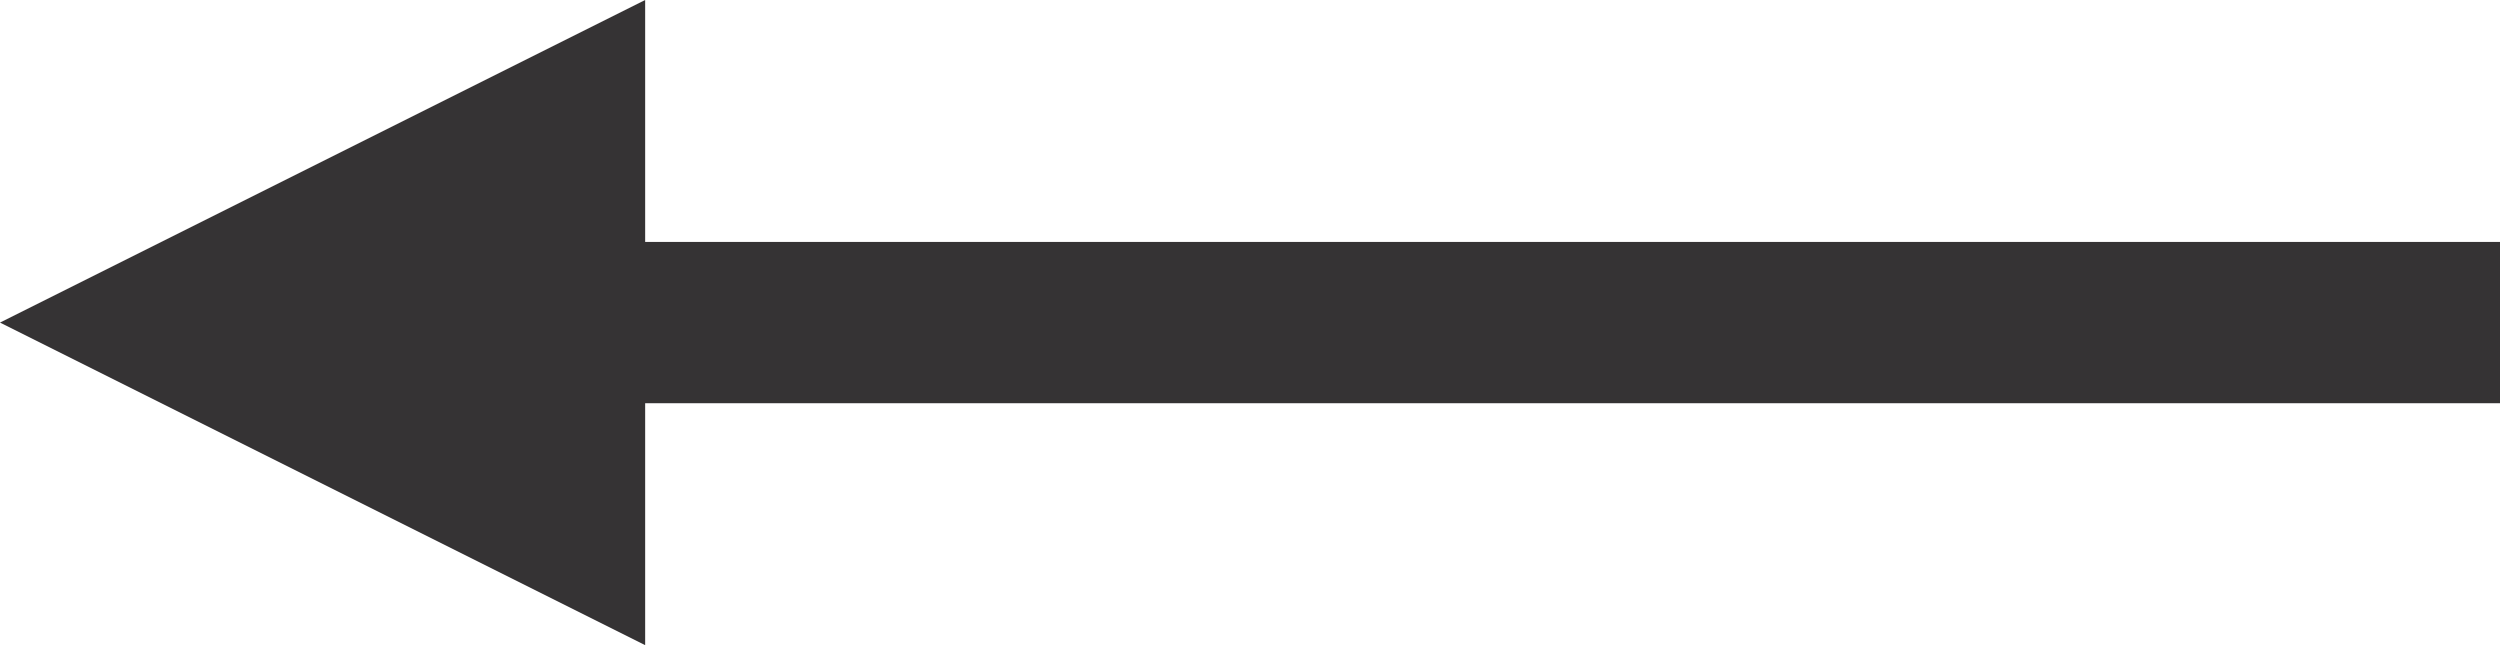
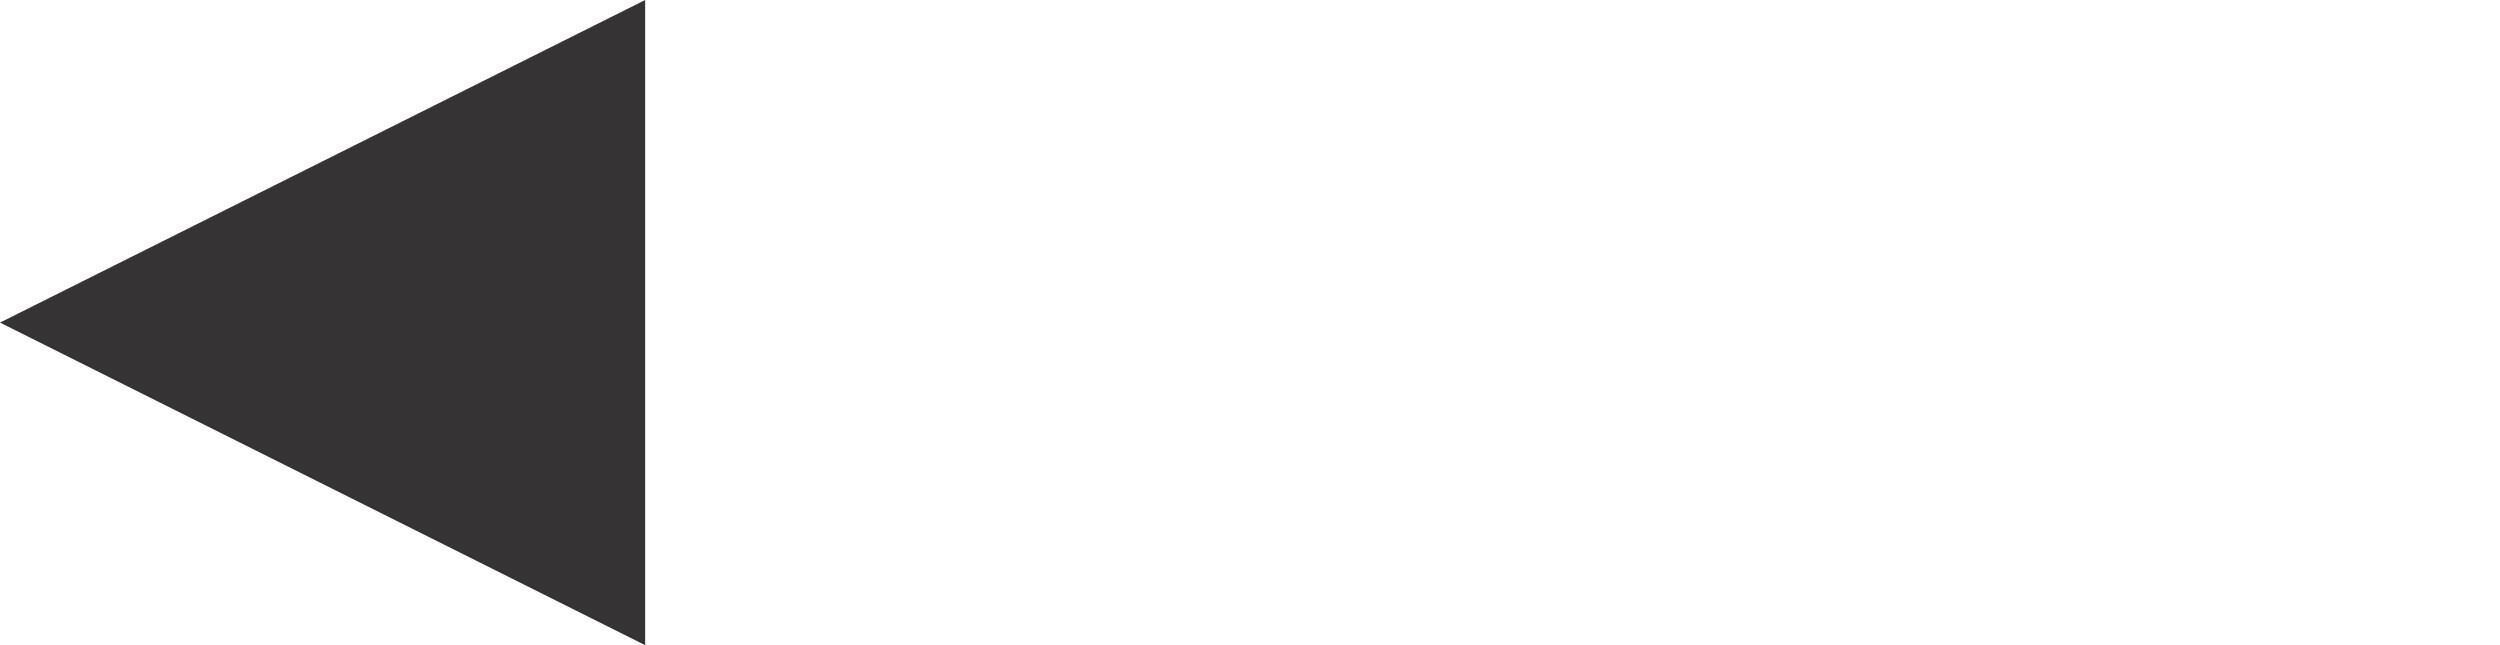
<svg xmlns="http://www.w3.org/2000/svg" width="31px" height="8px" viewBox="0 0 31 8" version="1.1">
  <g stroke="none" stroke-width="1" fill="none" fill-rule="evenodd">
    <g transform="translate(-871, -230)" fill="#353334">
      <g transform="translate(886.5, 234) rotate(90) translate(-886.5, -234) translate(882.5, 218.5)">
        <polygon id="Triangle" transform="translate(4, 27) scale(1, -1) translate(-4, -27) " points="4 23 8 31 0 31" />
-         <rect x="3" y="0" width="2" height="24" />
      </g>
    </g>
  </g>
</svg>